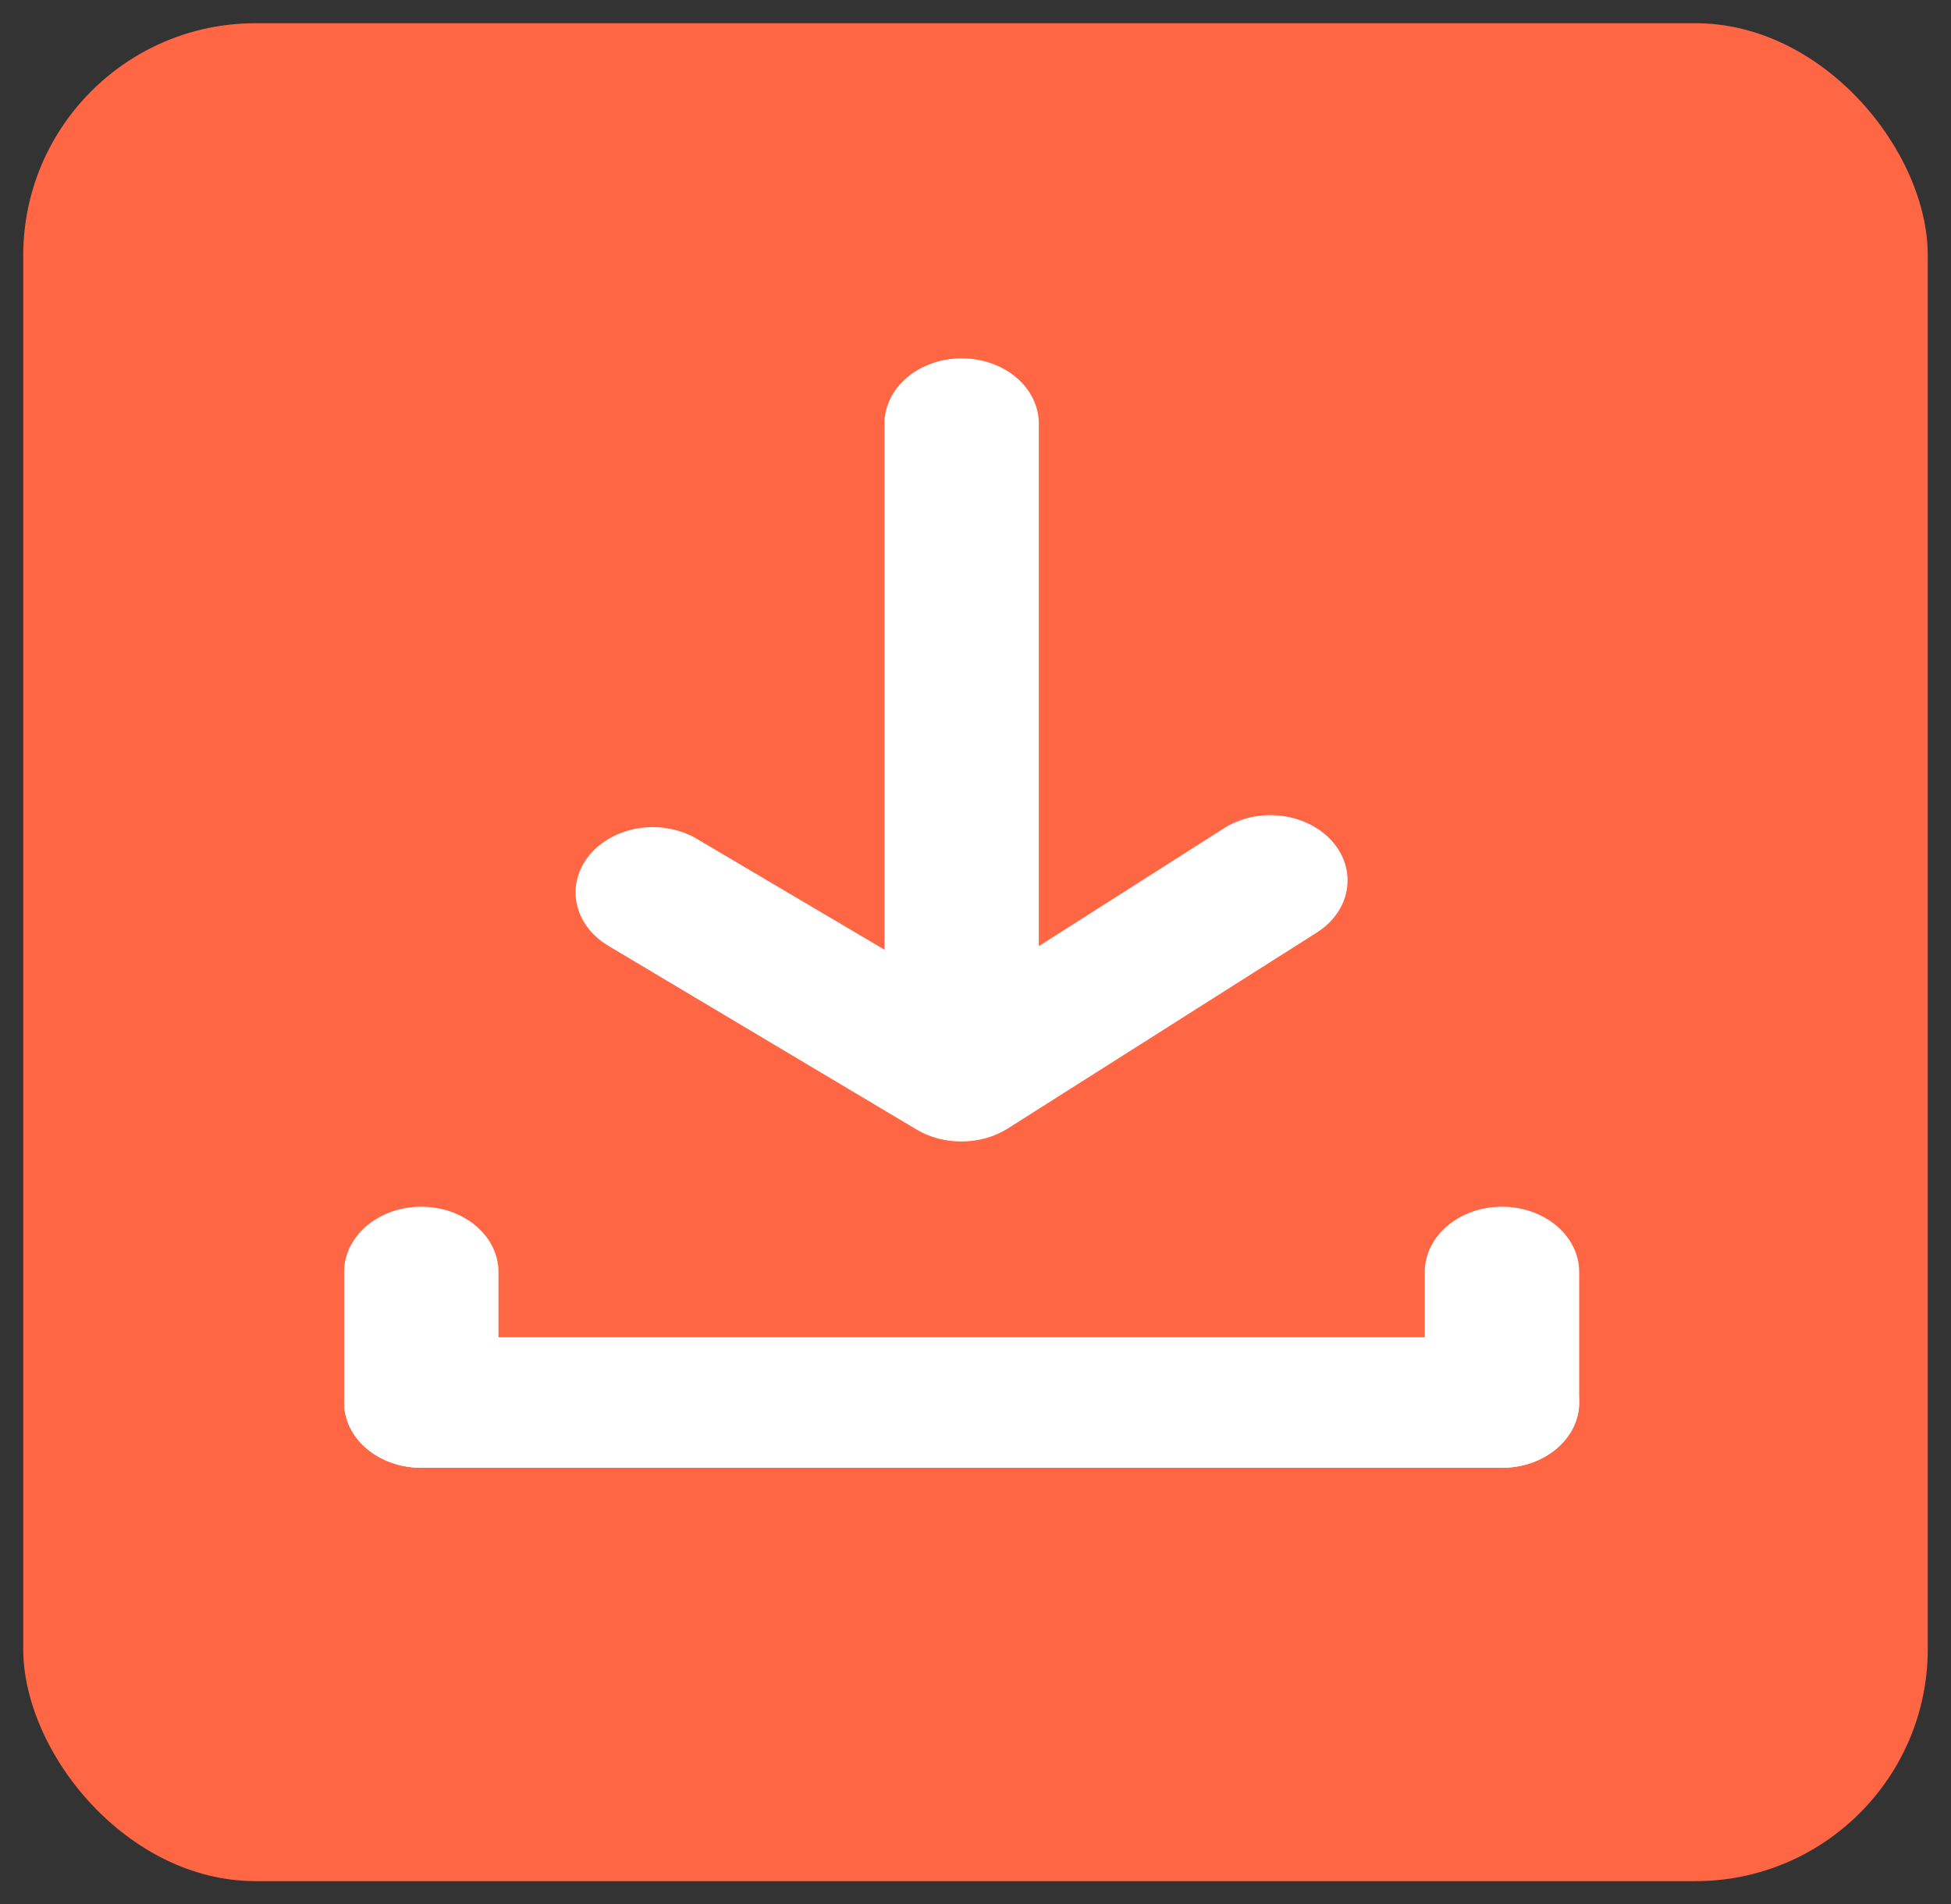
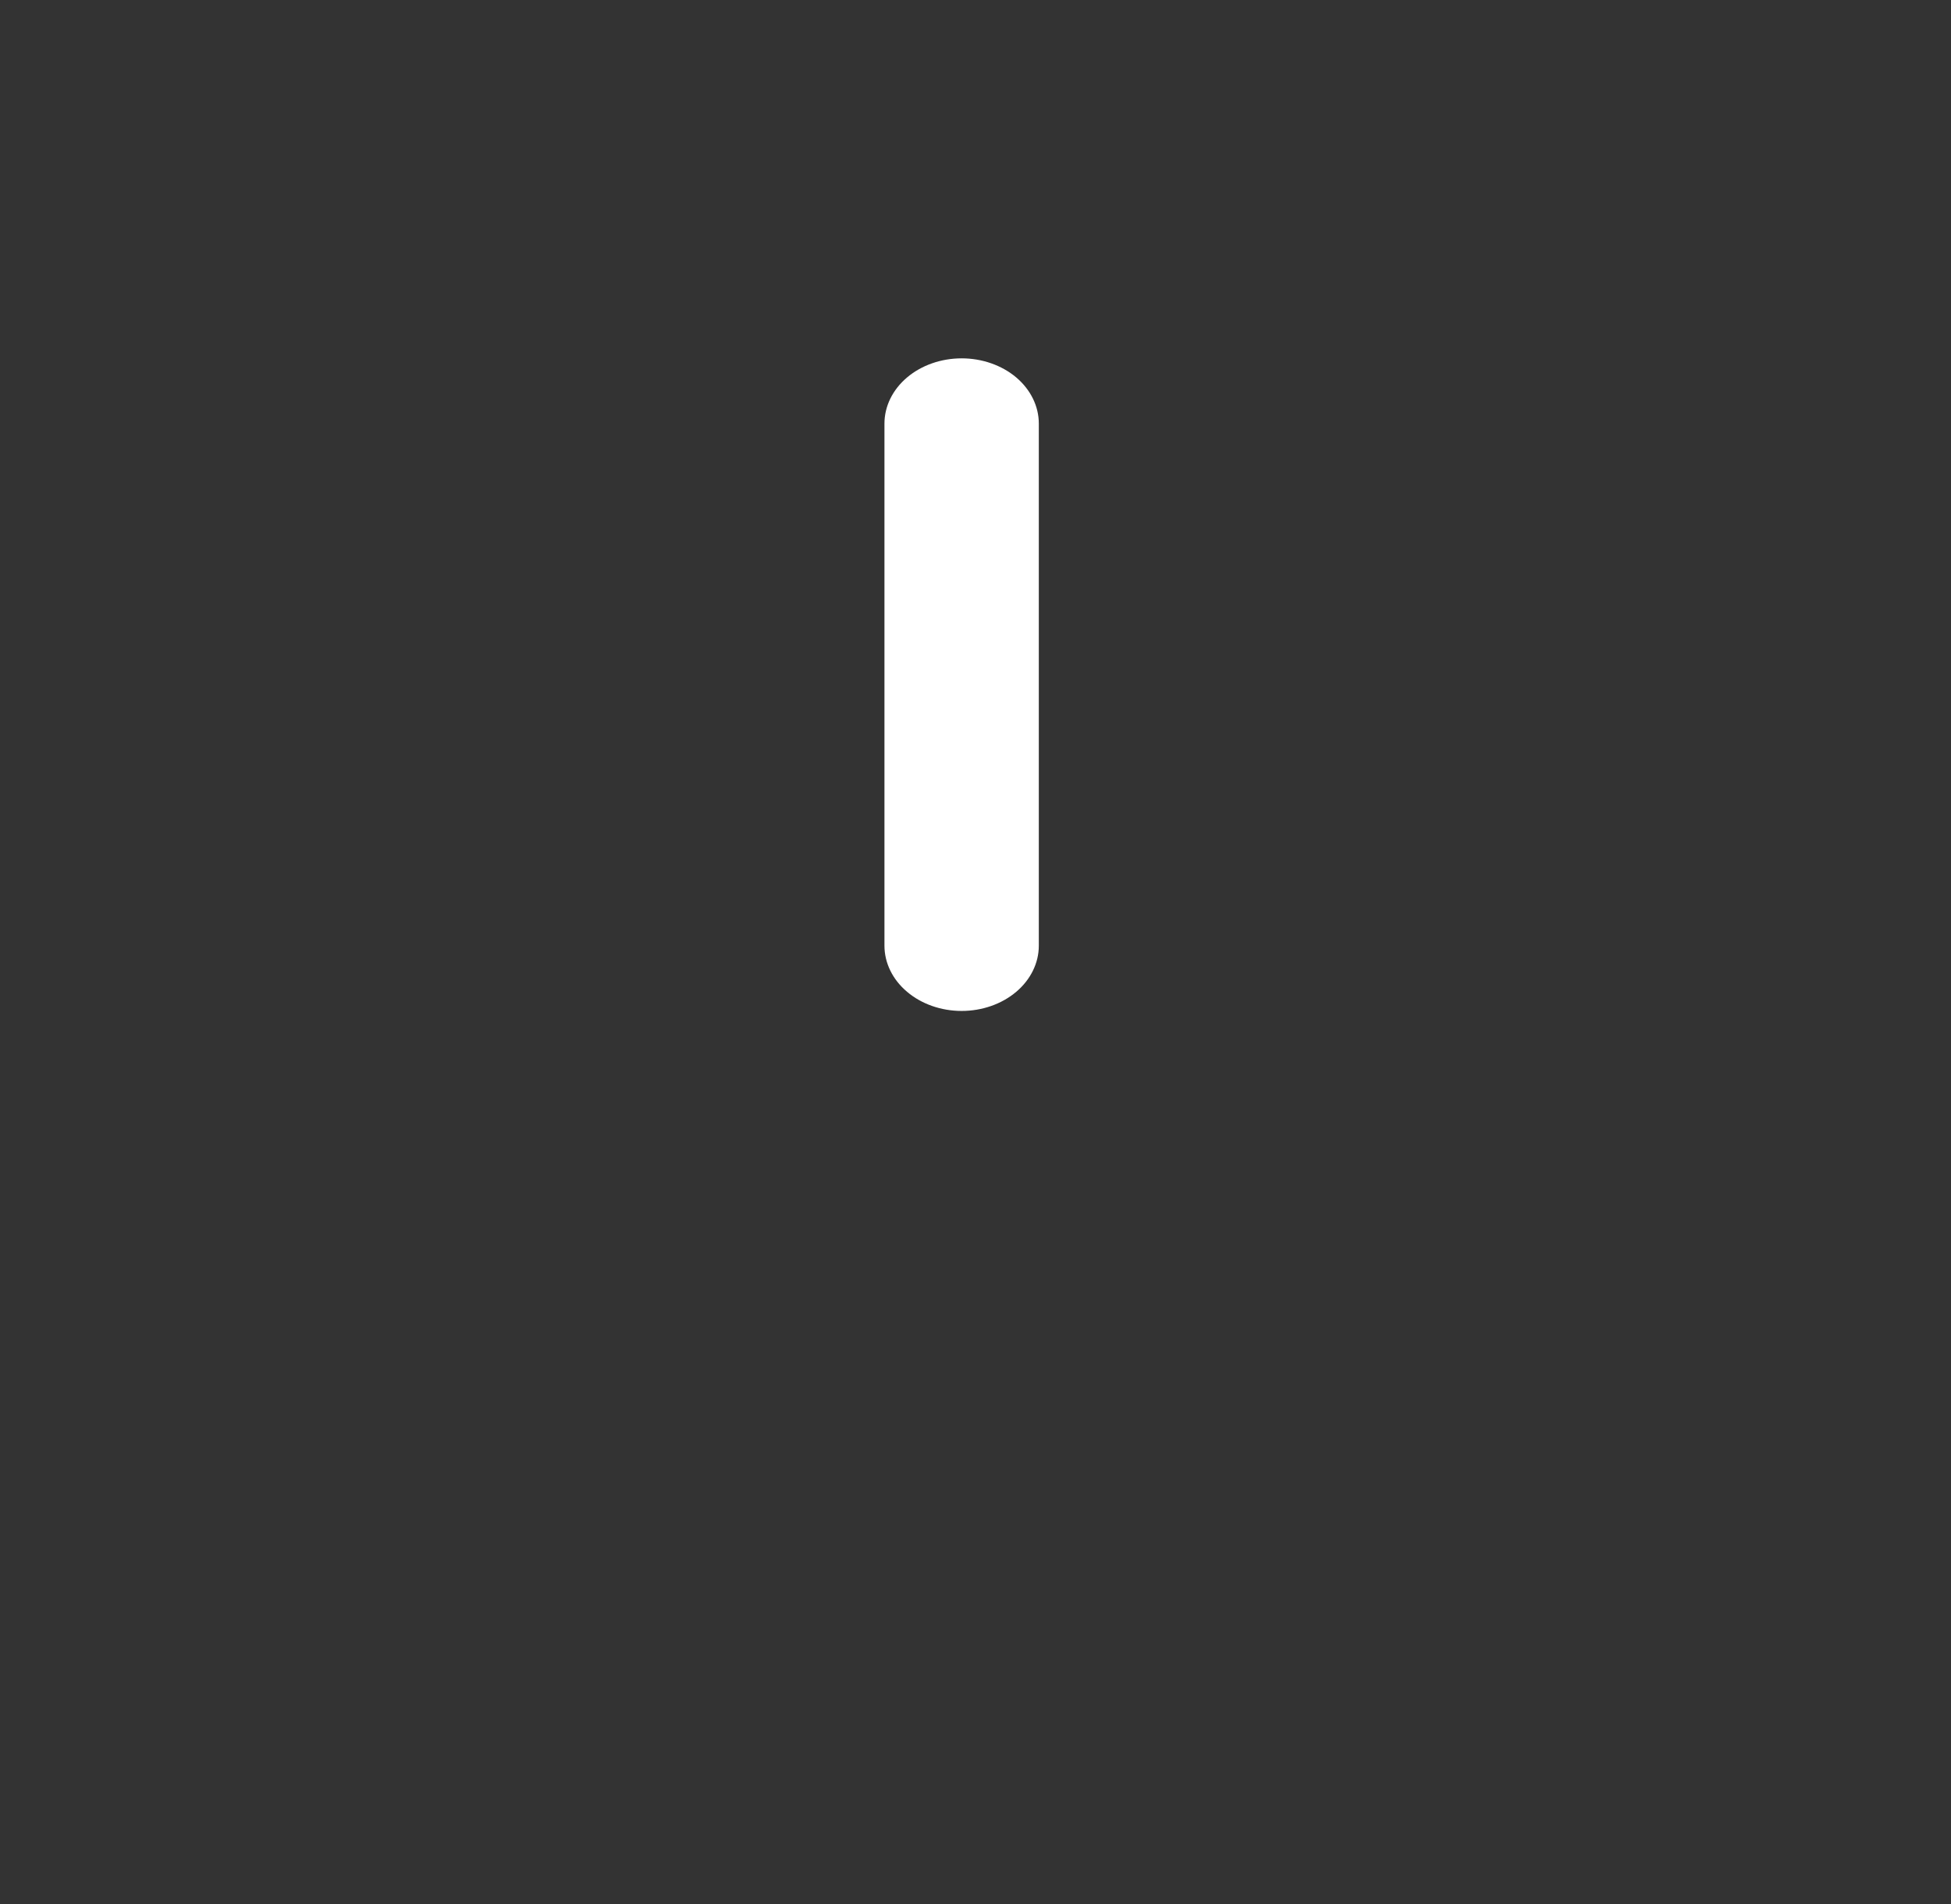
<svg xmlns="http://www.w3.org/2000/svg" width="42" height="41" viewBox="0 0 42 41" fill="none">
  <rect x="0" y="0" width="42" height="41" fill="#333333" stroke="none" />
-   <rect x="0.5" y="0.5" width="41" height="40" rx="5" fill="#FF6644" />
-   <path d="M32.333 28.791H9.069C8.152 28.791 7.408 29.42 7.408 30.195C7.408 30.971 8.152 31.601 9.069 31.601H32.333C33.251 31.601 33.995 30.971 33.995 30.195C33.995 29.42 33.251 28.791 32.333 28.791Z" fill="white" />
-   <path d="M7.408 27.385V30.195C7.408 30.971 8.152 31.6 9.069 31.6C9.987 31.6 10.731 30.971 10.731 30.195V27.385C10.731 26.609 9.987 25.98 9.069 25.98C8.152 25.98 7.408 26.609 7.408 27.385Z" fill="white" />
-   <path d="M30.672 27.385V30.195C30.672 30.971 31.416 31.6 32.334 31.6C33.252 31.6 33.996 30.971 33.996 30.195V27.385C33.996 26.609 33.252 25.98 32.334 25.98C31.416 25.98 30.672 26.609 30.672 27.385Z" fill="white" />
-   <path d="M20.701 24.575C20.357 24.577 20.02 24.489 19.738 24.322L13.091 20.36C12.733 20.145 12.49 19.819 12.415 19.453C12.34 19.087 12.44 18.711 12.692 18.407C12.818 18.255 12.978 18.126 13.164 18.026C13.349 17.927 13.556 17.86 13.772 17.828C13.989 17.797 14.21 17.802 14.424 17.844C14.638 17.885 14.84 17.962 15.018 18.07L20.701 21.428L26.351 17.831C26.704 17.607 27.147 17.511 27.583 17.564C28.02 17.617 28.413 17.814 28.678 18.112C28.942 18.41 29.056 18.785 28.993 19.154C28.931 19.523 28.698 19.855 28.345 20.079L21.698 24.294C21.411 24.476 21.061 24.575 20.701 24.575Z" fill="white" />
  <path d="M20.702 21.765C20.261 21.765 19.838 21.617 19.527 21.353C19.215 21.09 19.04 20.732 19.04 20.36V9.12C19.04 8.747 19.215 8.39 19.527 8.126C19.838 7.863 20.261 7.715 20.702 7.715C21.142 7.715 21.565 7.863 21.877 8.126C22.188 8.39 22.363 8.747 22.363 9.12V20.36C22.363 20.732 22.188 21.09 21.877 21.353C21.565 21.617 21.142 21.765 20.702 21.765Z" fill="white" />
</svg>